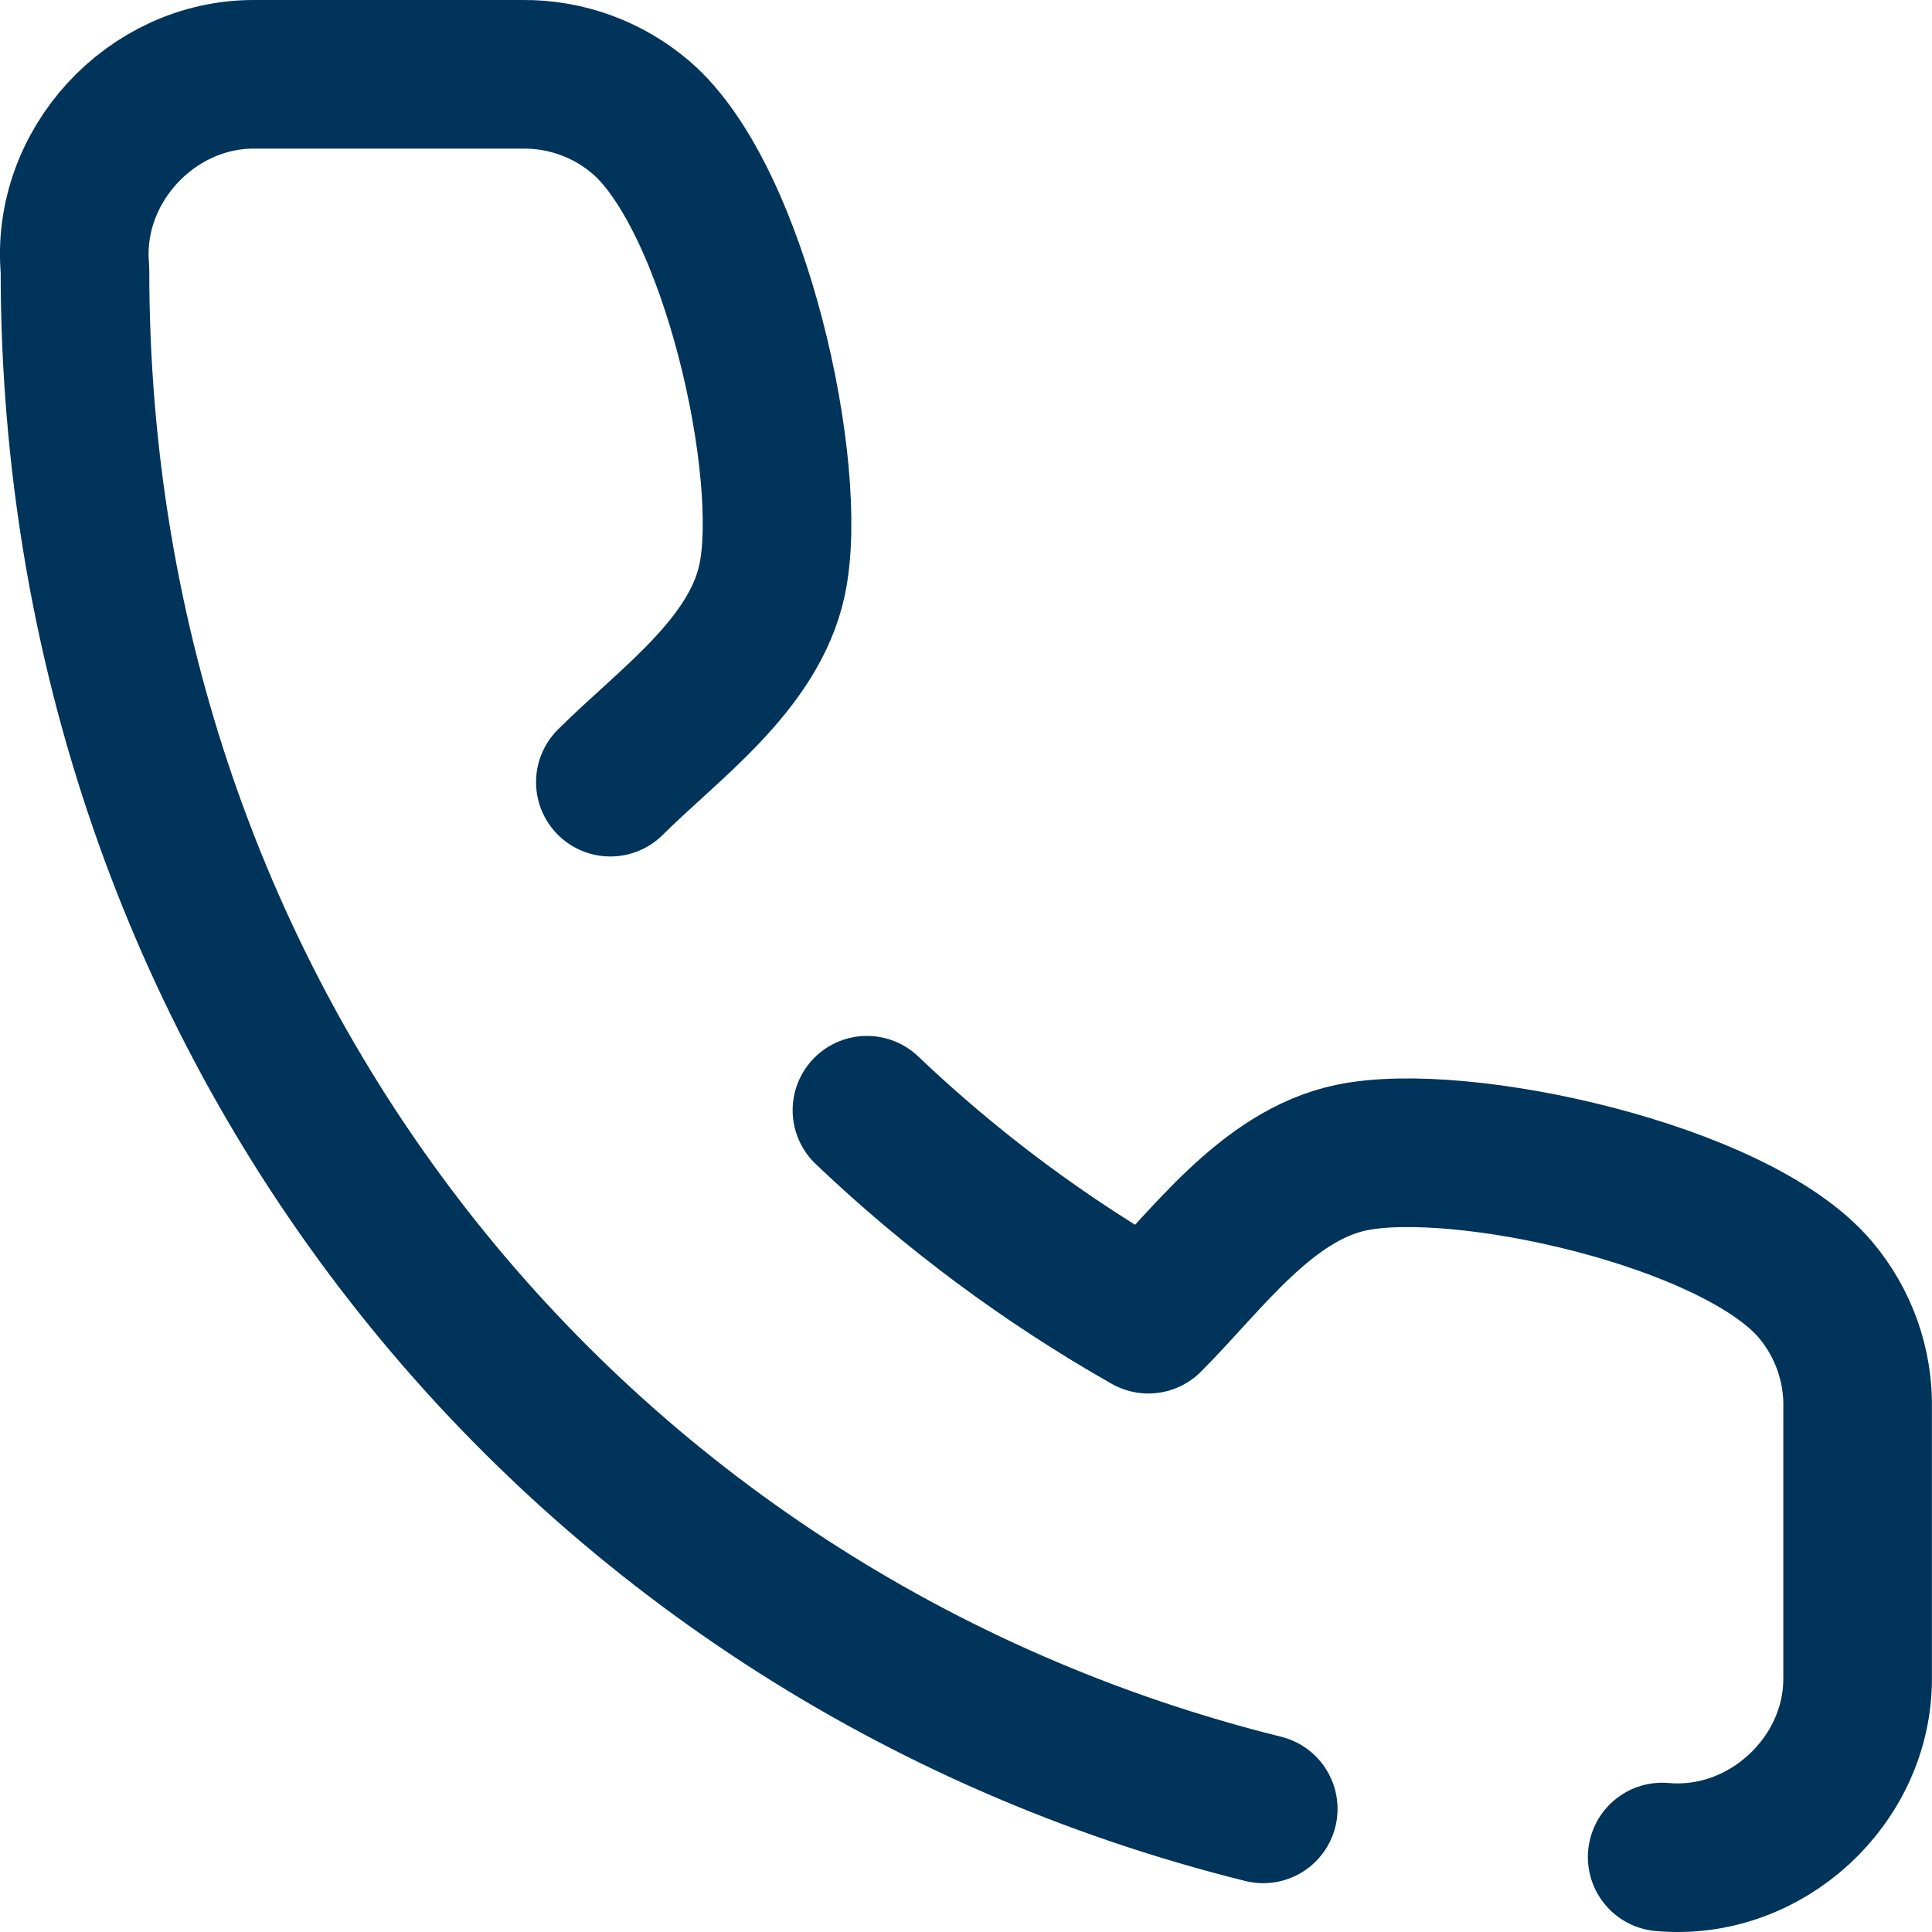
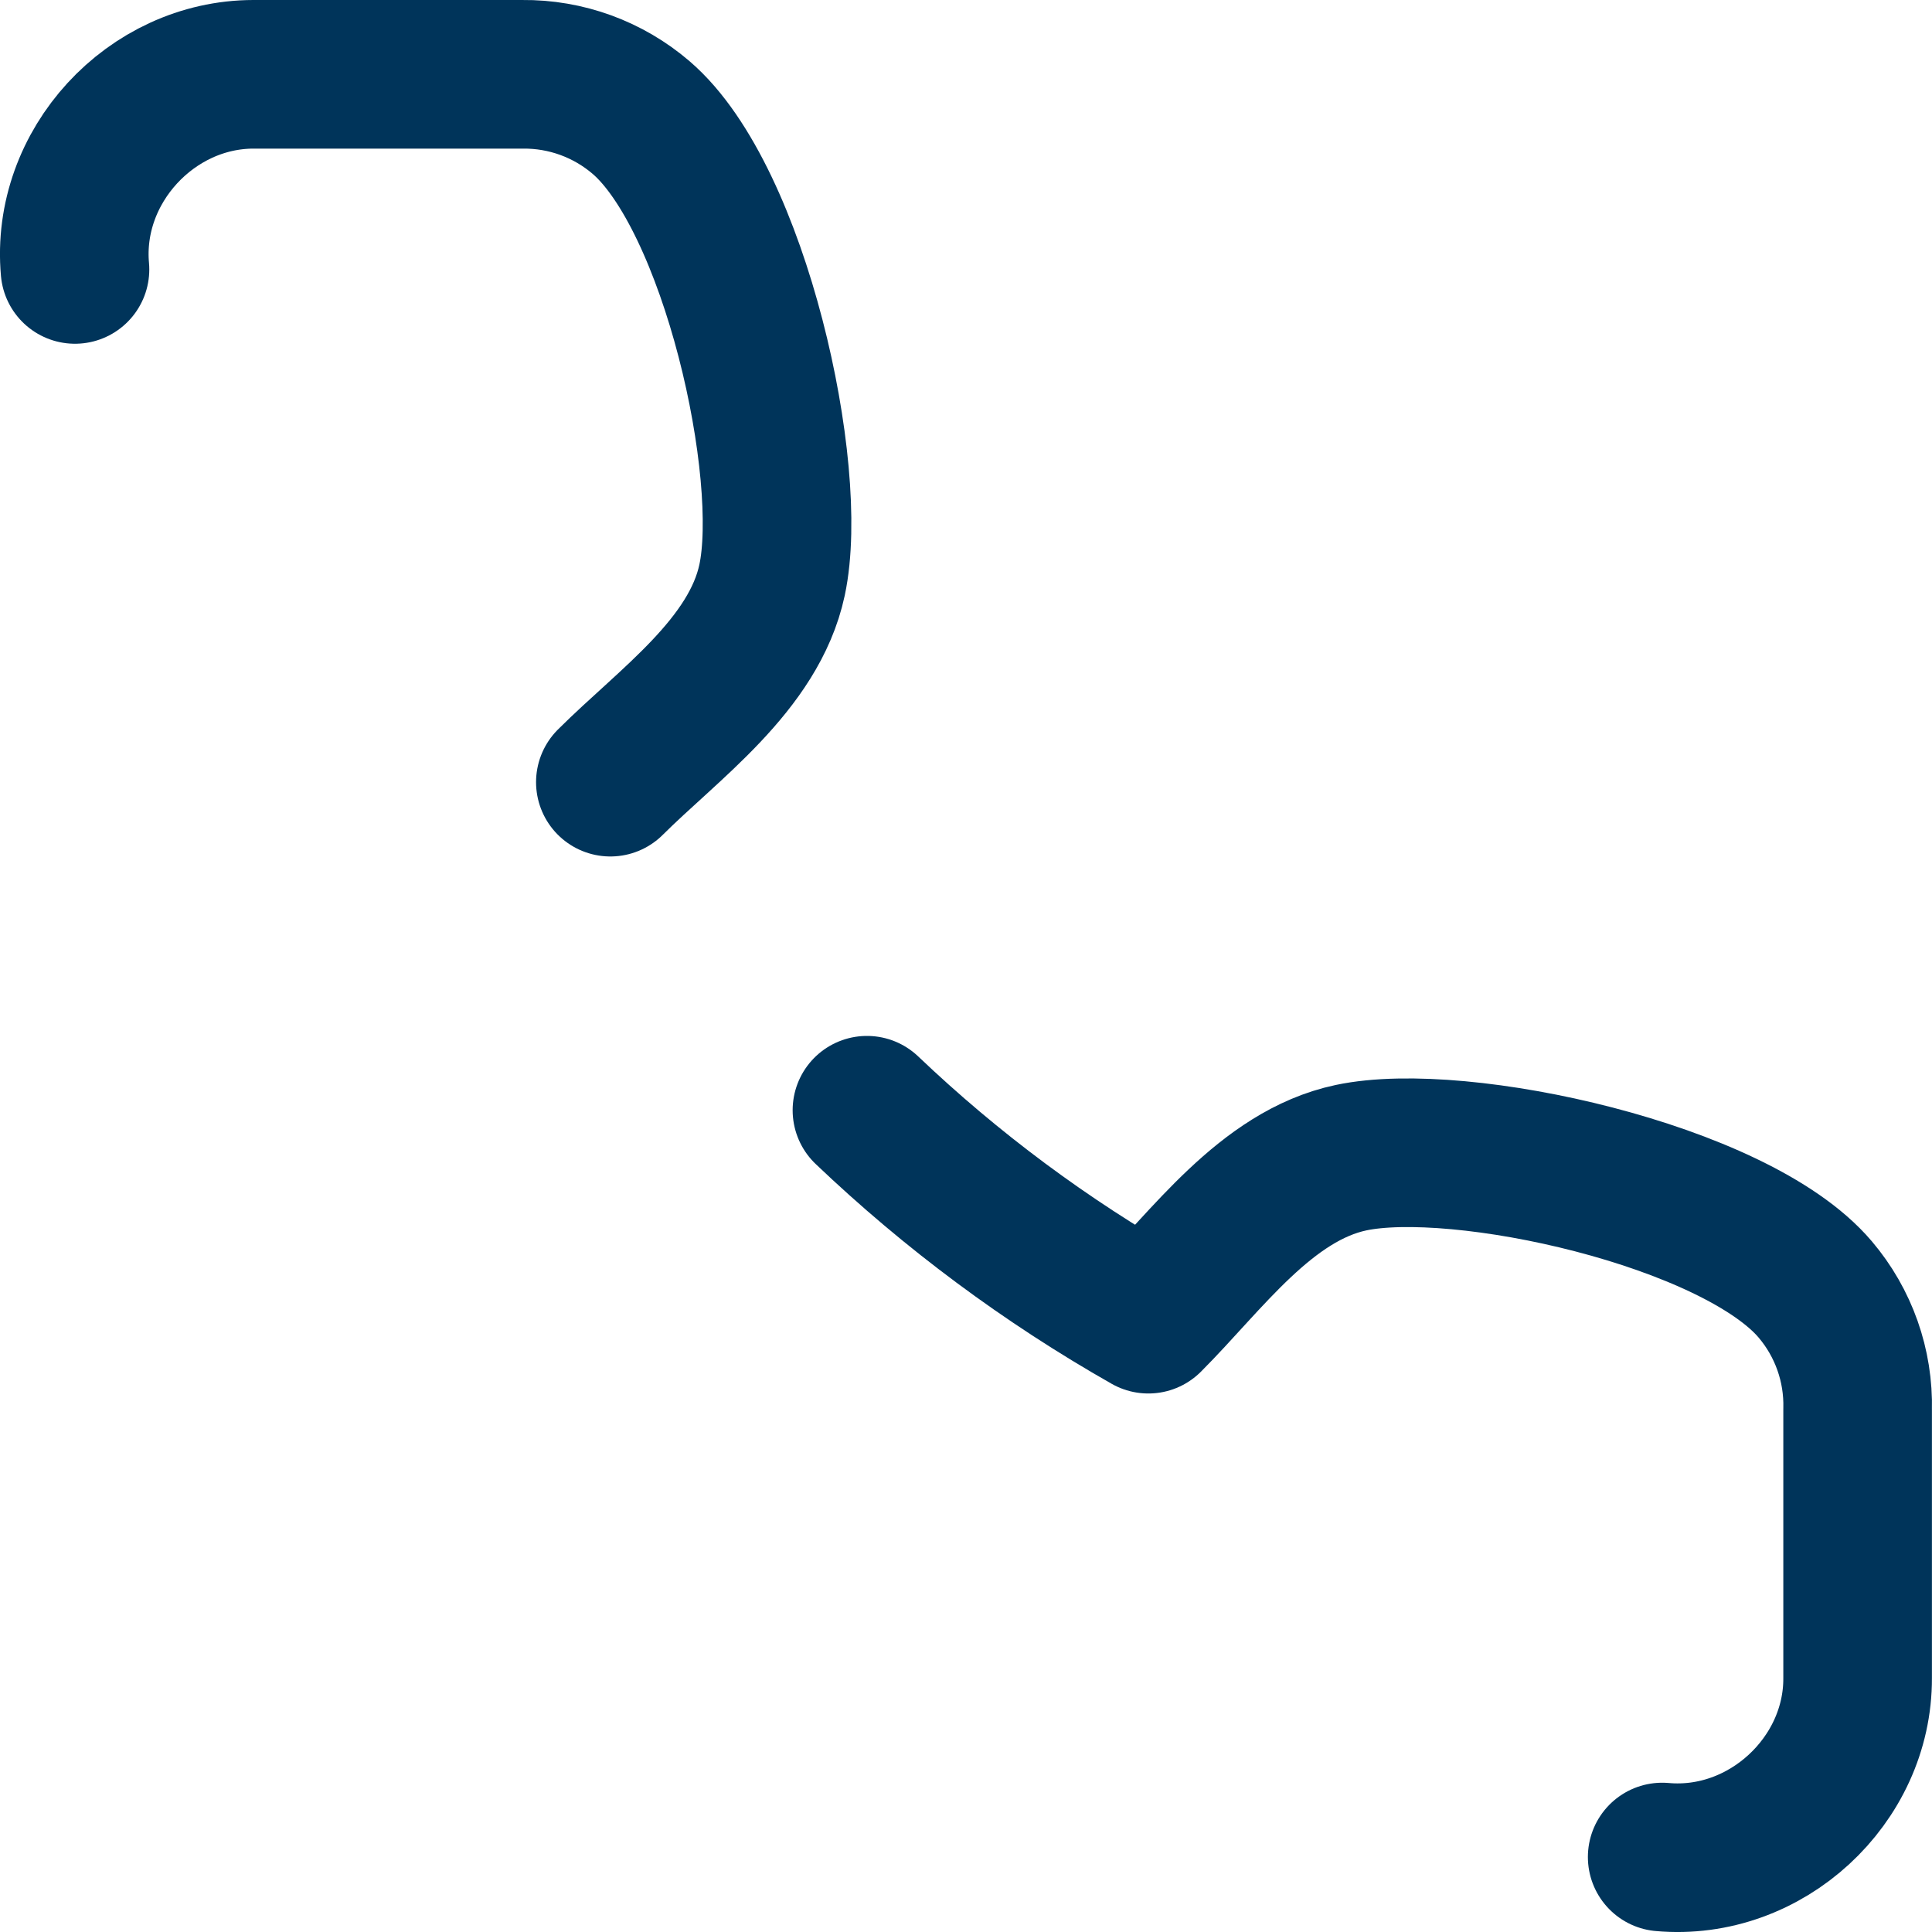
<svg xmlns="http://www.w3.org/2000/svg" width="26" height="26" viewBox="0 0 26 26" fill="none">
-   <path d="M22.369 24.991C23.763 25.116 25.005 23.963 24.999 22.582V18.969C25.014 18.378 24.811 17.803 24.428 17.352C23.349 16.081 19.647 15.268 18.18 15.58C17.037 15.823 16.236 16.972 15.454 17.753C14.075 16.97 12.804 16.024 11.667 14.941M8.214 10.526C8.996 9.746 10.146 8.947 10.39 7.806C10.703 6.344 9.891 2.666 8.628 1.582C8.184 1.201 7.617 0.994 7.031 1H3.411C2.031 1.001 0.884 2.239 1.009 3.626C1.001 13.73 7.668 22.024 17 24.343" stroke="#00345A" stroke-width="2" stroke-linecap="round" stroke-linejoin="round" />
+   <path d="M22.369 24.991C23.763 25.116 25.005 23.963 24.999 22.582V18.969C25.014 18.378 24.811 17.803 24.428 17.352C23.349 16.081 19.647 15.268 18.18 15.58C17.037 15.823 16.236 16.972 15.454 17.753C14.075 16.97 12.804 16.024 11.667 14.941M8.214 10.526C8.996 9.746 10.146 8.947 10.39 7.806C10.703 6.344 9.891 2.666 8.628 1.582C8.184 1.201 7.617 0.994 7.031 1H3.411C2.031 1.001 0.884 2.239 1.009 3.626" stroke="#00345A" stroke-width="2" stroke-linecap="round" stroke-linejoin="round" />
</svg>